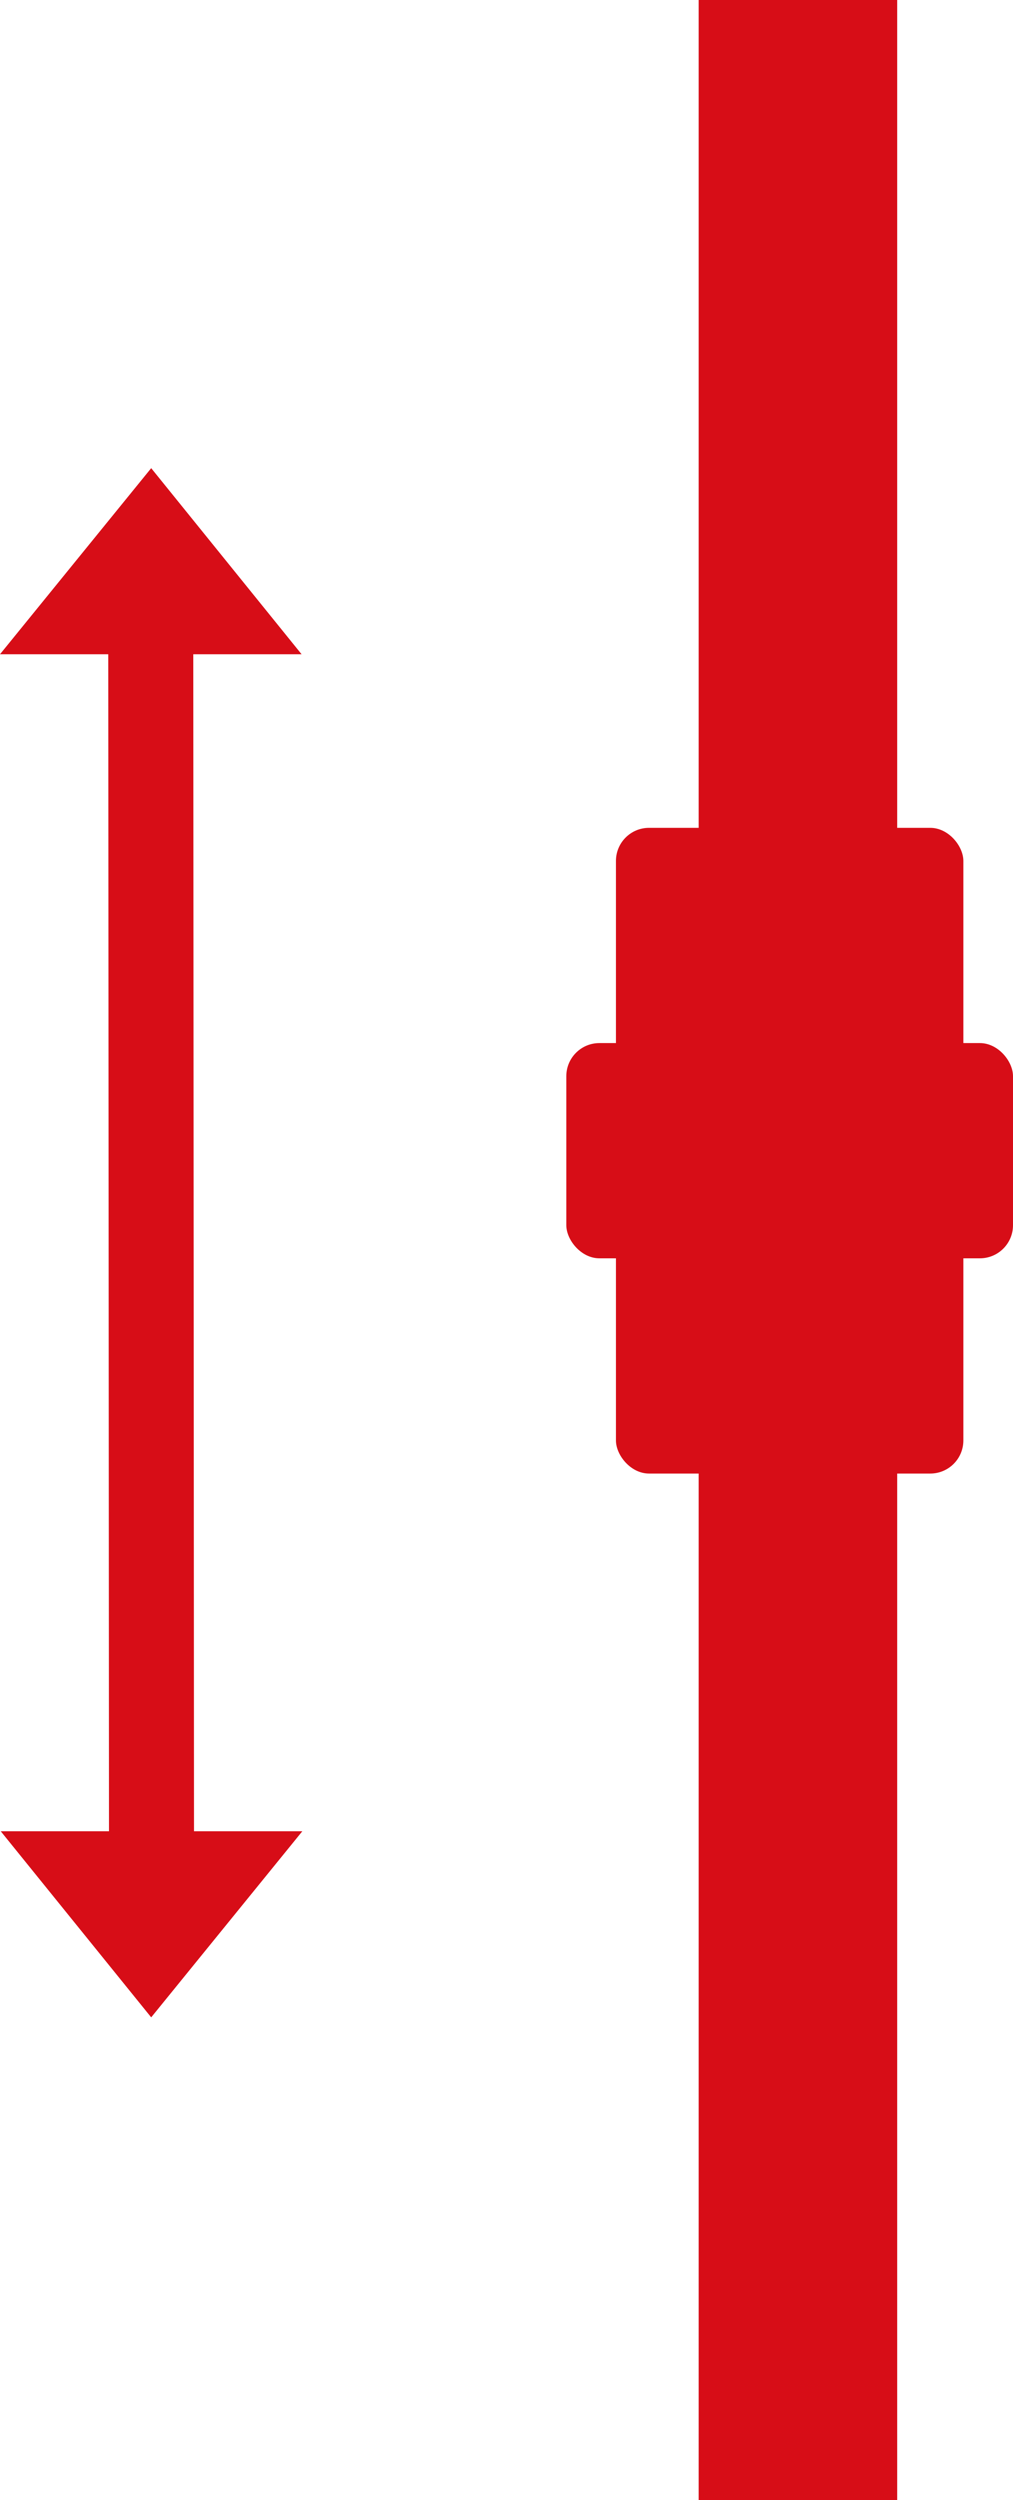
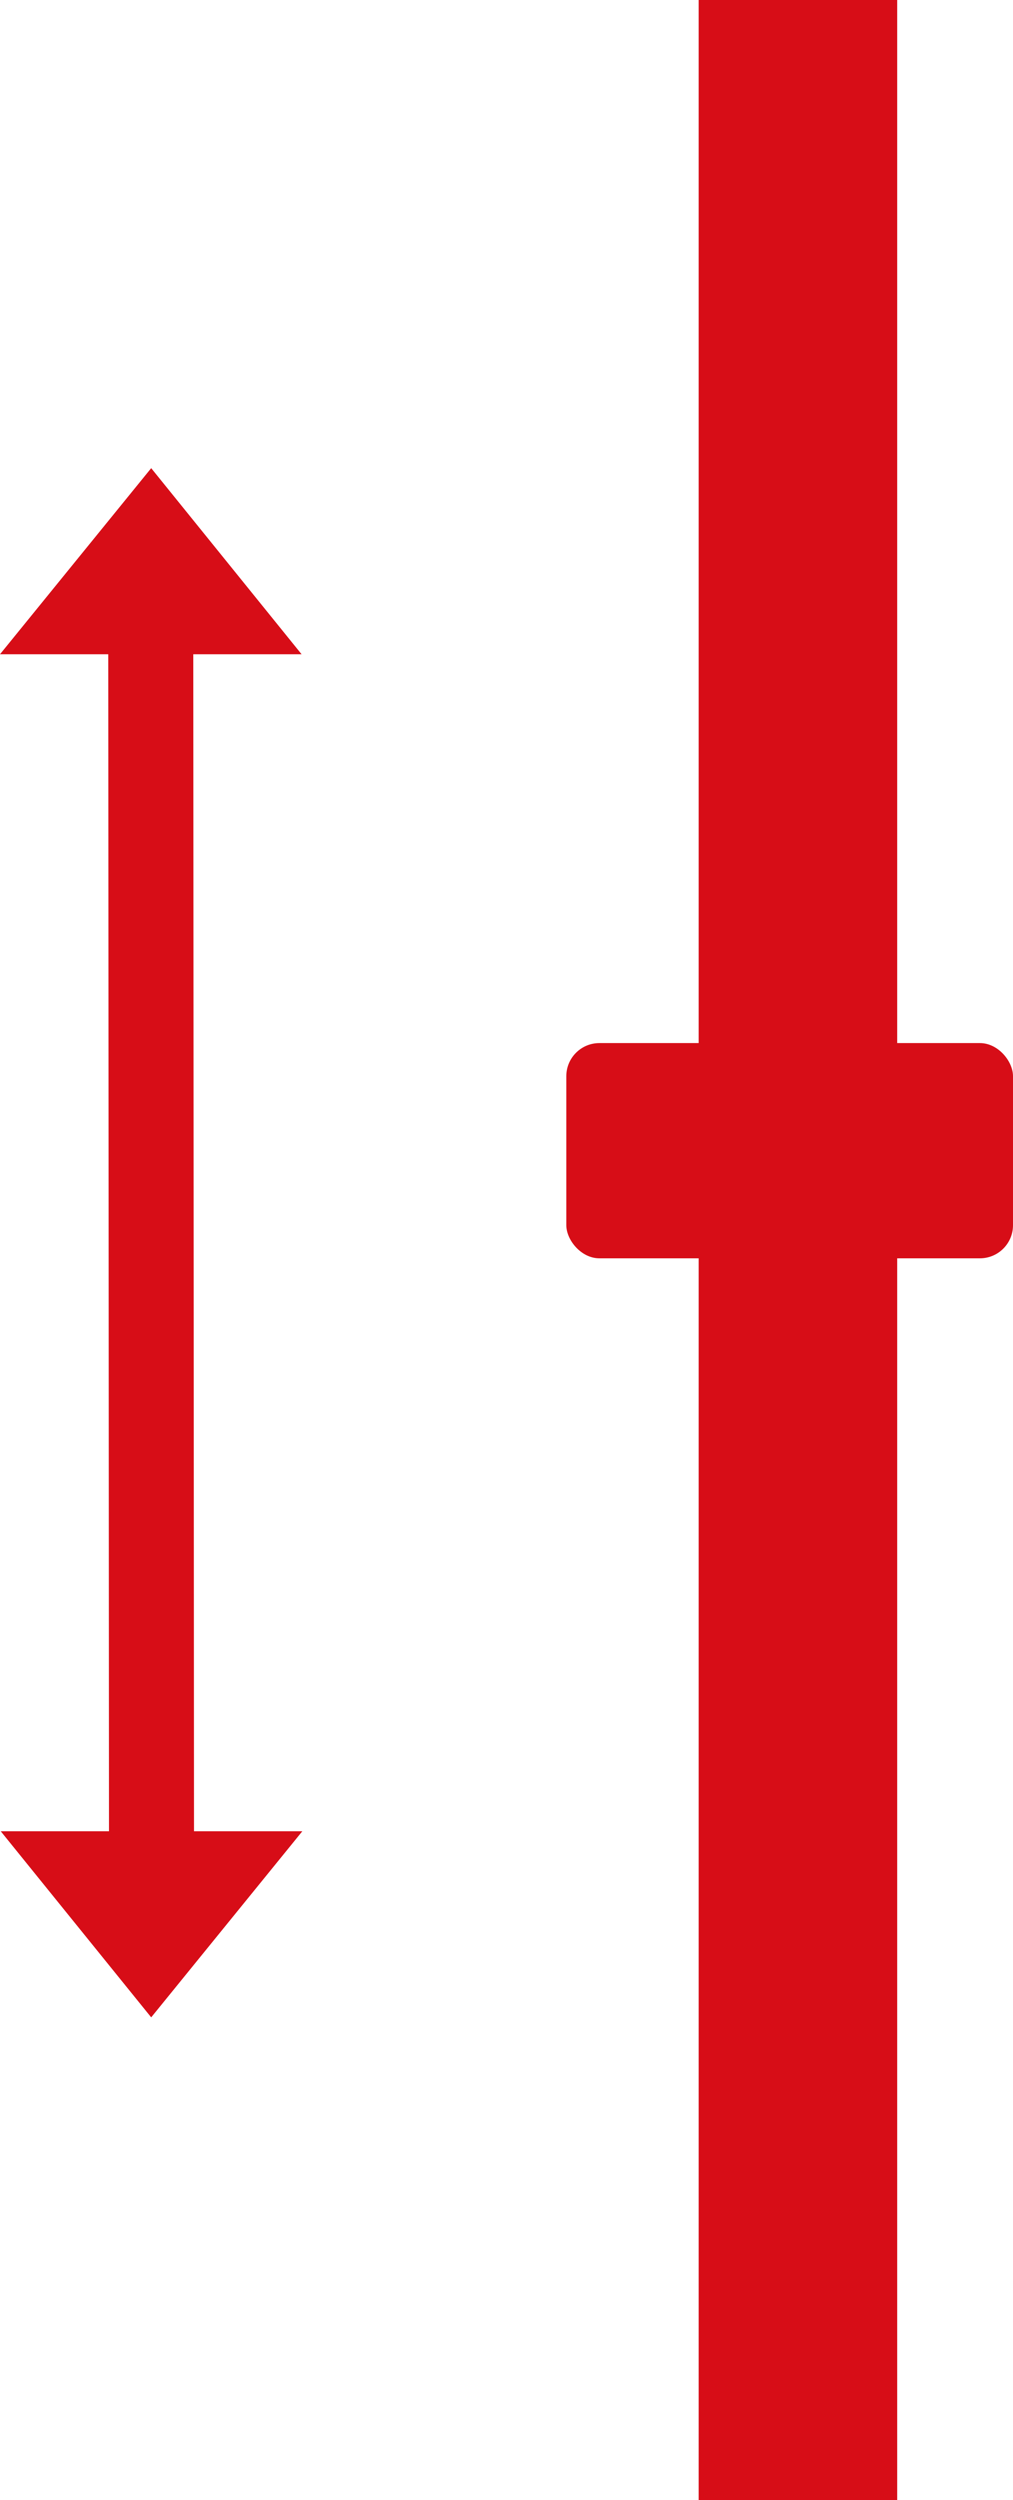
<svg xmlns="http://www.w3.org/2000/svg" width="61.231" height="151" viewBox="0 0 61.231 151">
  <g id="Grupo_1095" data-name="Grupo 1095" transform="translate(-297.769 -5367)">
    <path id="Trazado_3281" data-name="Trazado 3281" d="M0,171.428l9.095,11.241,9.136-11.241H11.683l-.044-71.088h6.547L9.095,89.1-.044,100.34H6.5l.044,71.088Z" transform="translate(297.813 5306.176)" fill="#d70d17" />
    <g id="Grupo_1094" data-name="Grupo 1094" transform="translate(0 -25.976)">
      <rect id="Rectángulo_797" data-name="Rectángulo 797" width="12" height="151" transform="translate(340 5392.976)" fill="#d70d17" />
-       <rect id="Rectángulo_798" data-name="Rectángulo 798" width="21" height="39" rx="2" transform="translate(335 5442.976)" fill="#d70d17" />
      <rect id="Rectángulo_799" data-name="Rectángulo 799" width="27" height="13" rx="2" transform="translate(332 5455.976)" fill="#d70d17" />
    </g>
  </g>
</svg>